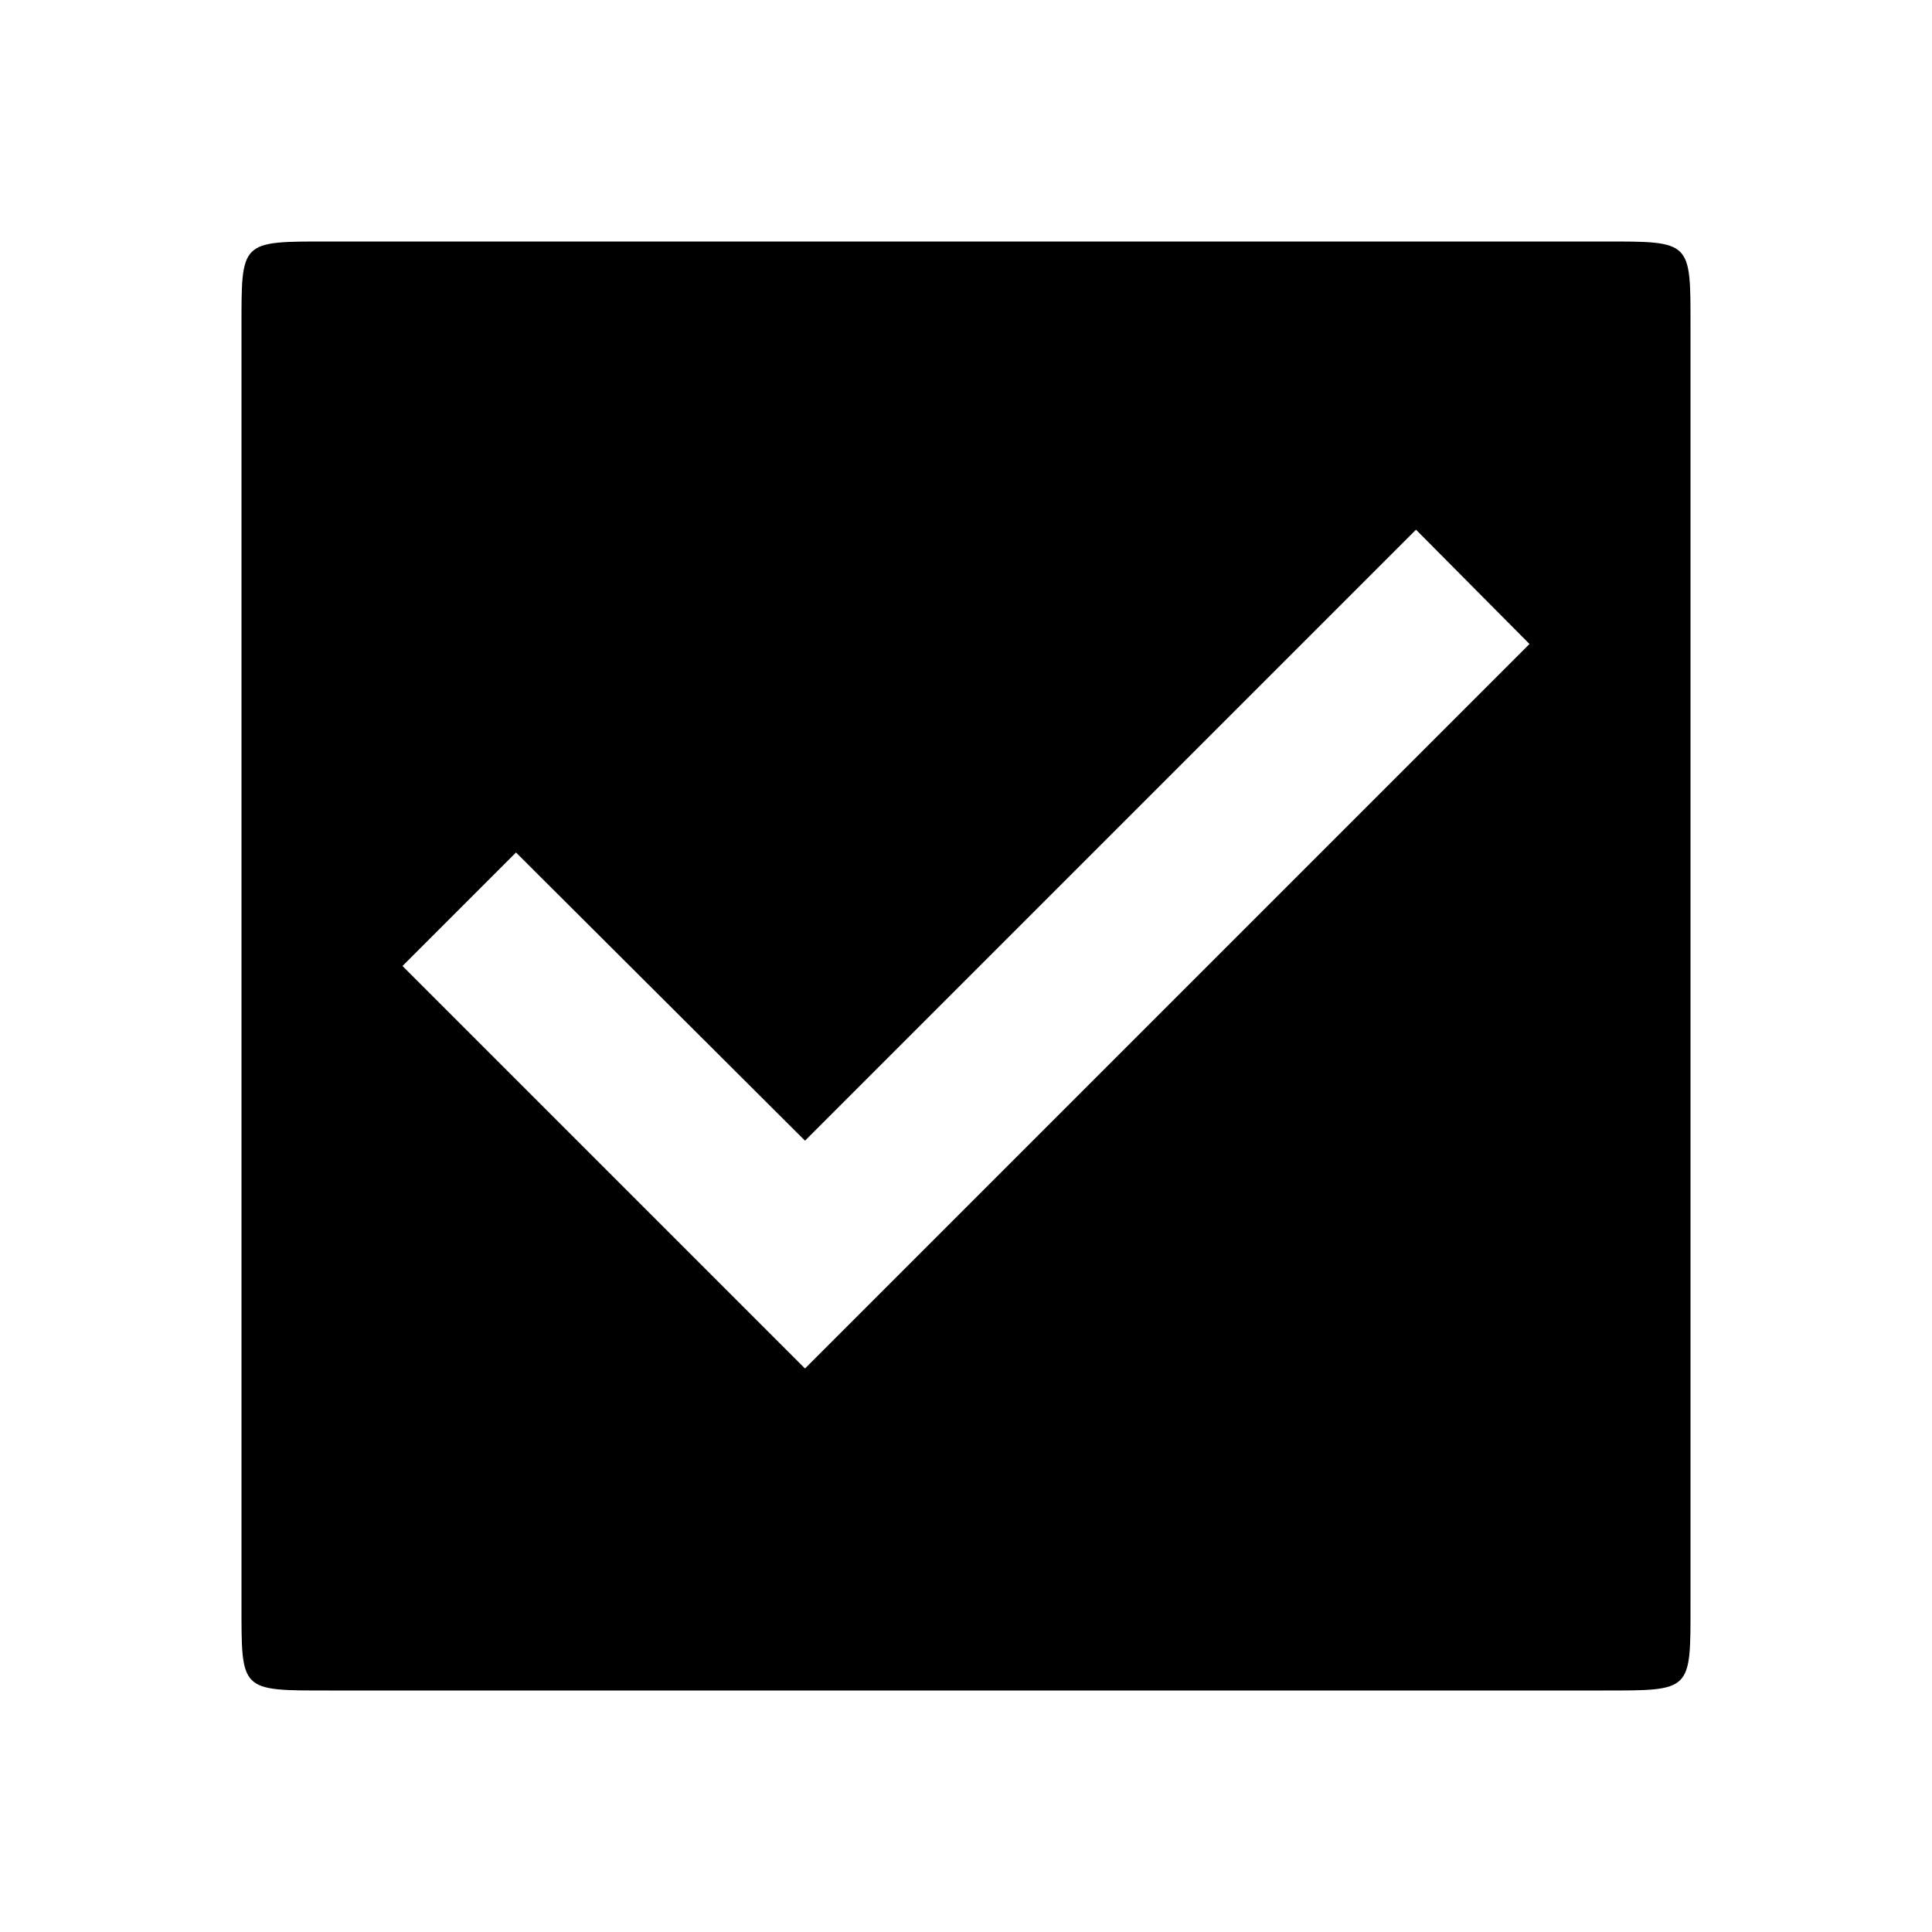
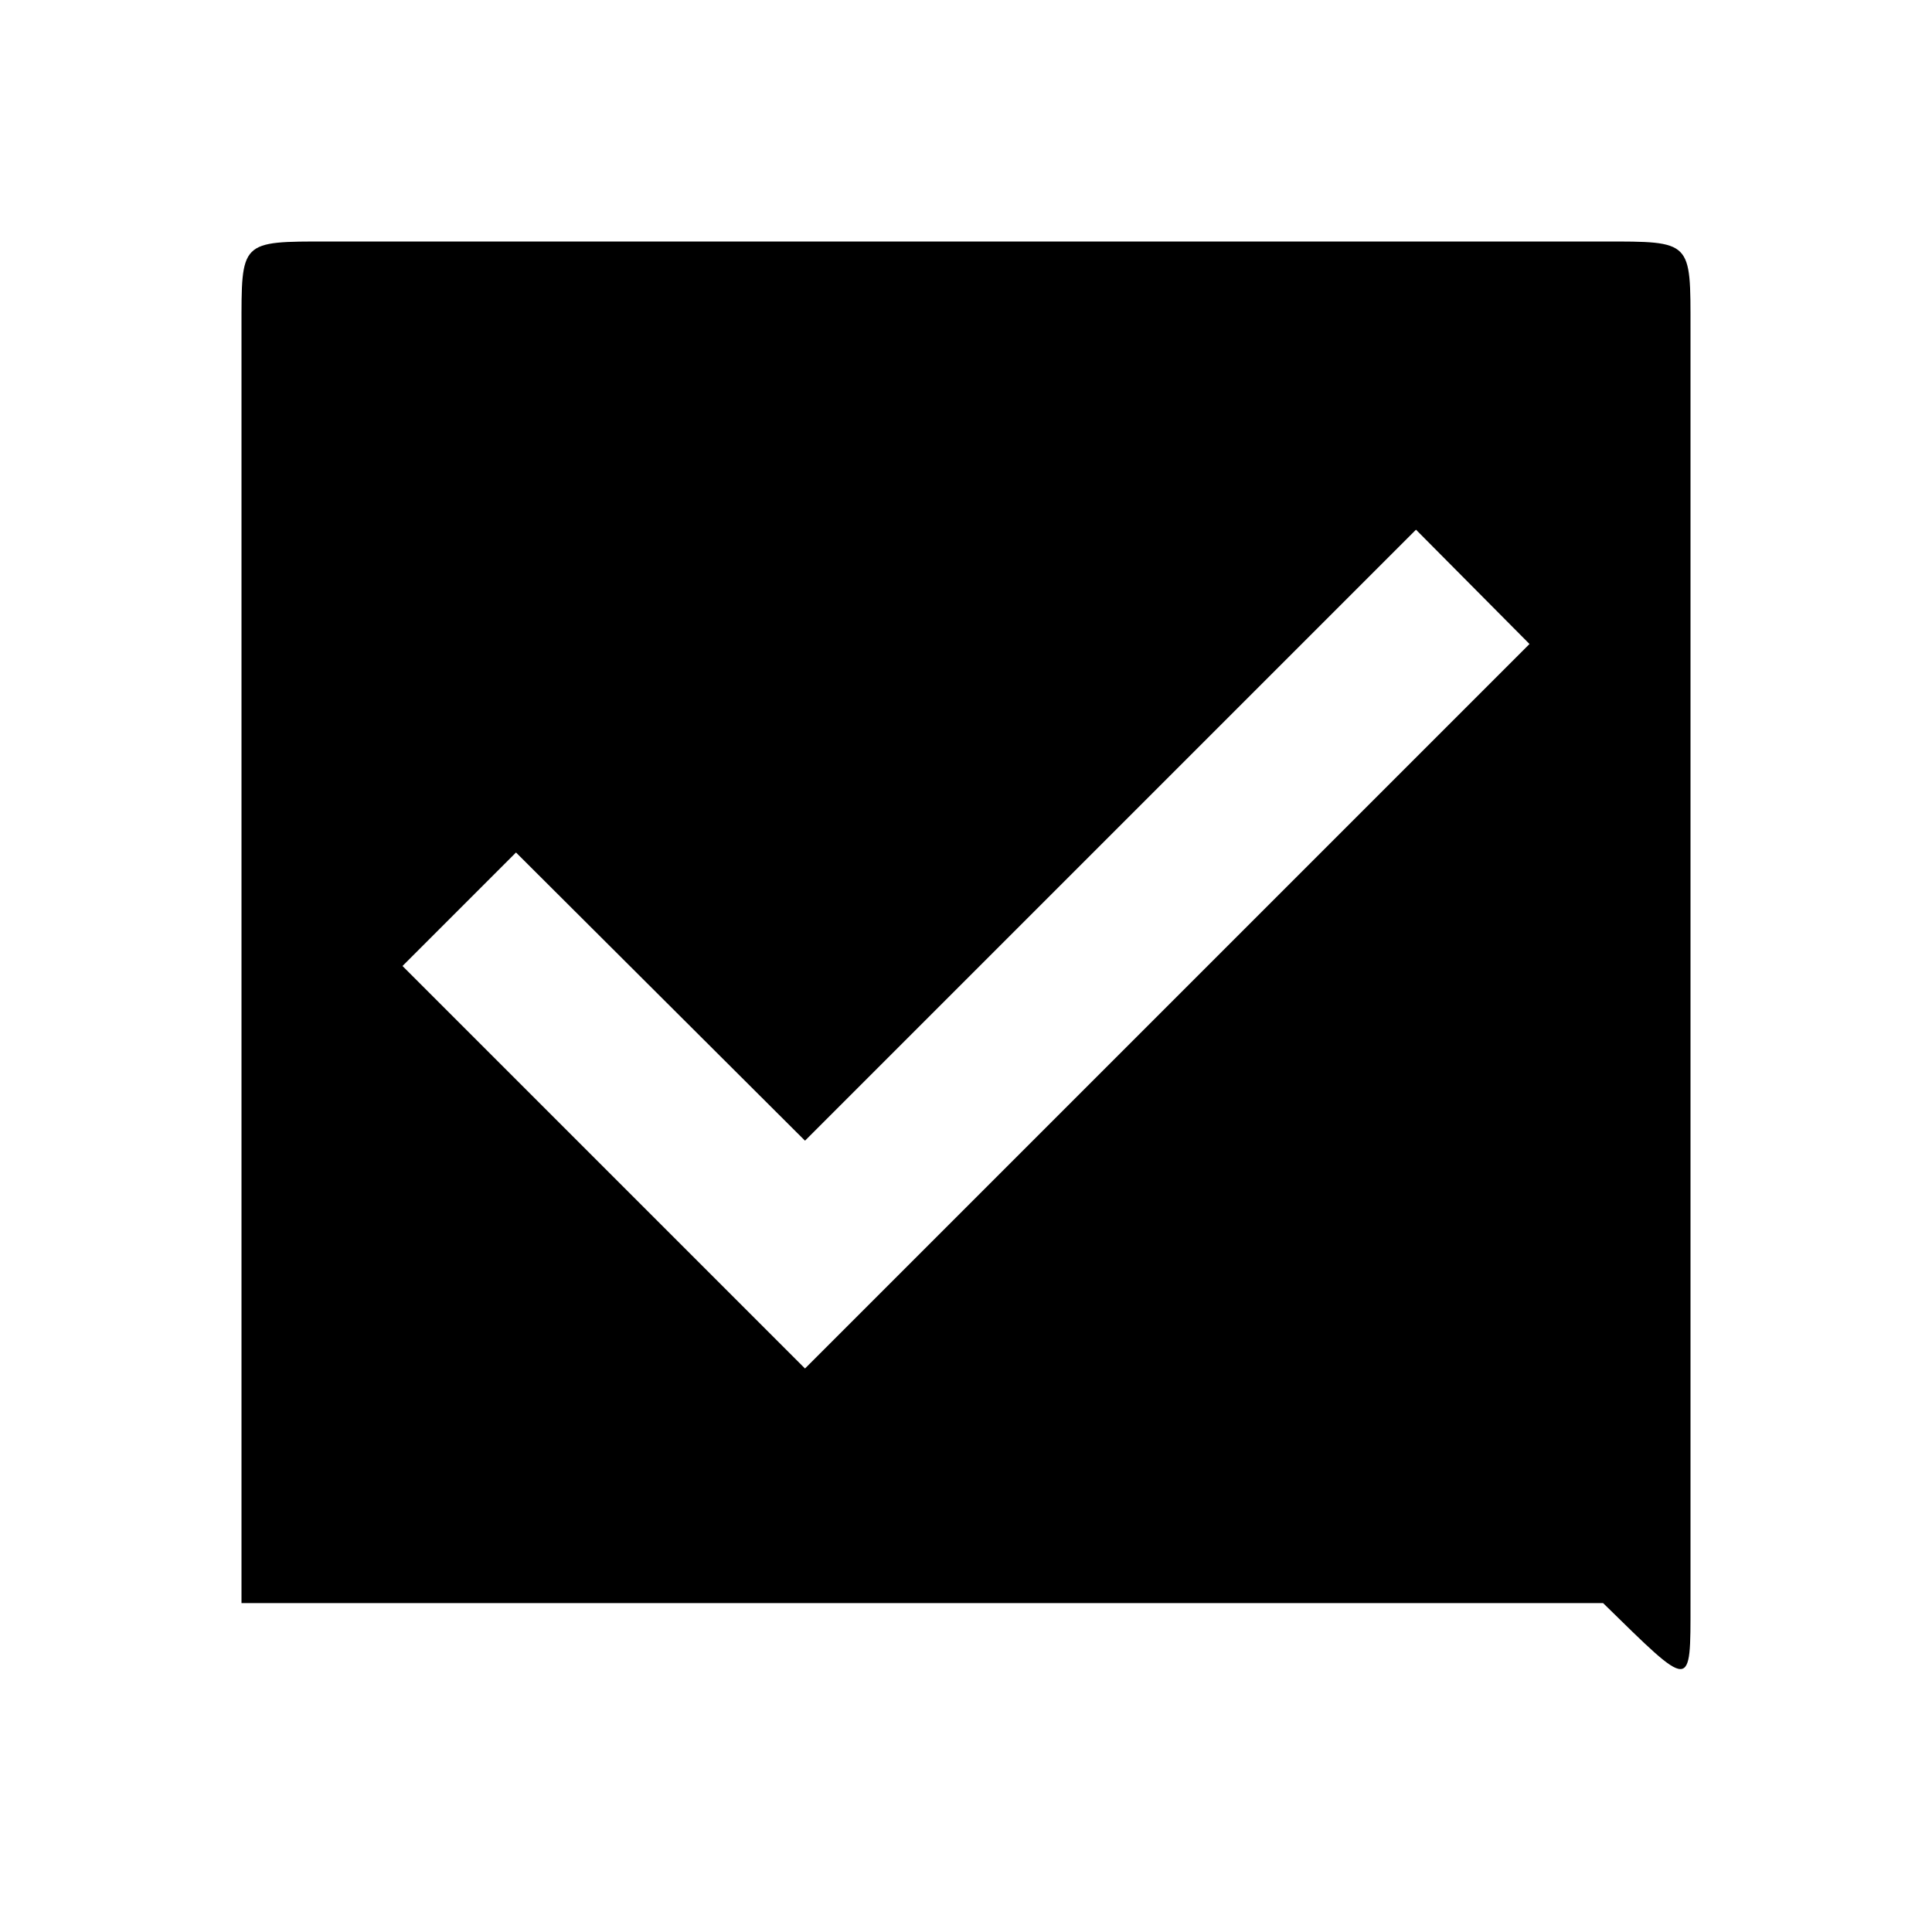
<svg xmlns="http://www.w3.org/2000/svg" width="24" height="24" viewBox="0 0 24 24">
-   <path d="M 19.914,3 H 4.086 C 2.976,3 3,2.986 3,4.086 V 19.914 C 3,21.014 2.976,21 4.086,21 H 19.914 C 21.024,21 21,21.014 21,19.914 V 4.086 C 21,2.986 21.024,3 19.914,3 Z M 10,17 5,12 6.41,10.59 10,14.17 17.59,6.58 19,8 Z" />
+   <path d="M 19.914,3 H 4.086 C 2.976,3 3,2.986 3,4.086 V 19.914 H 19.914 C 21.024,21 21,21.014 21,19.914 V 4.086 C 21,2.986 21.024,3 19.914,3 Z M 10,17 5,12 6.41,10.59 10,14.17 17.59,6.58 19,8 Z" />
</svg>